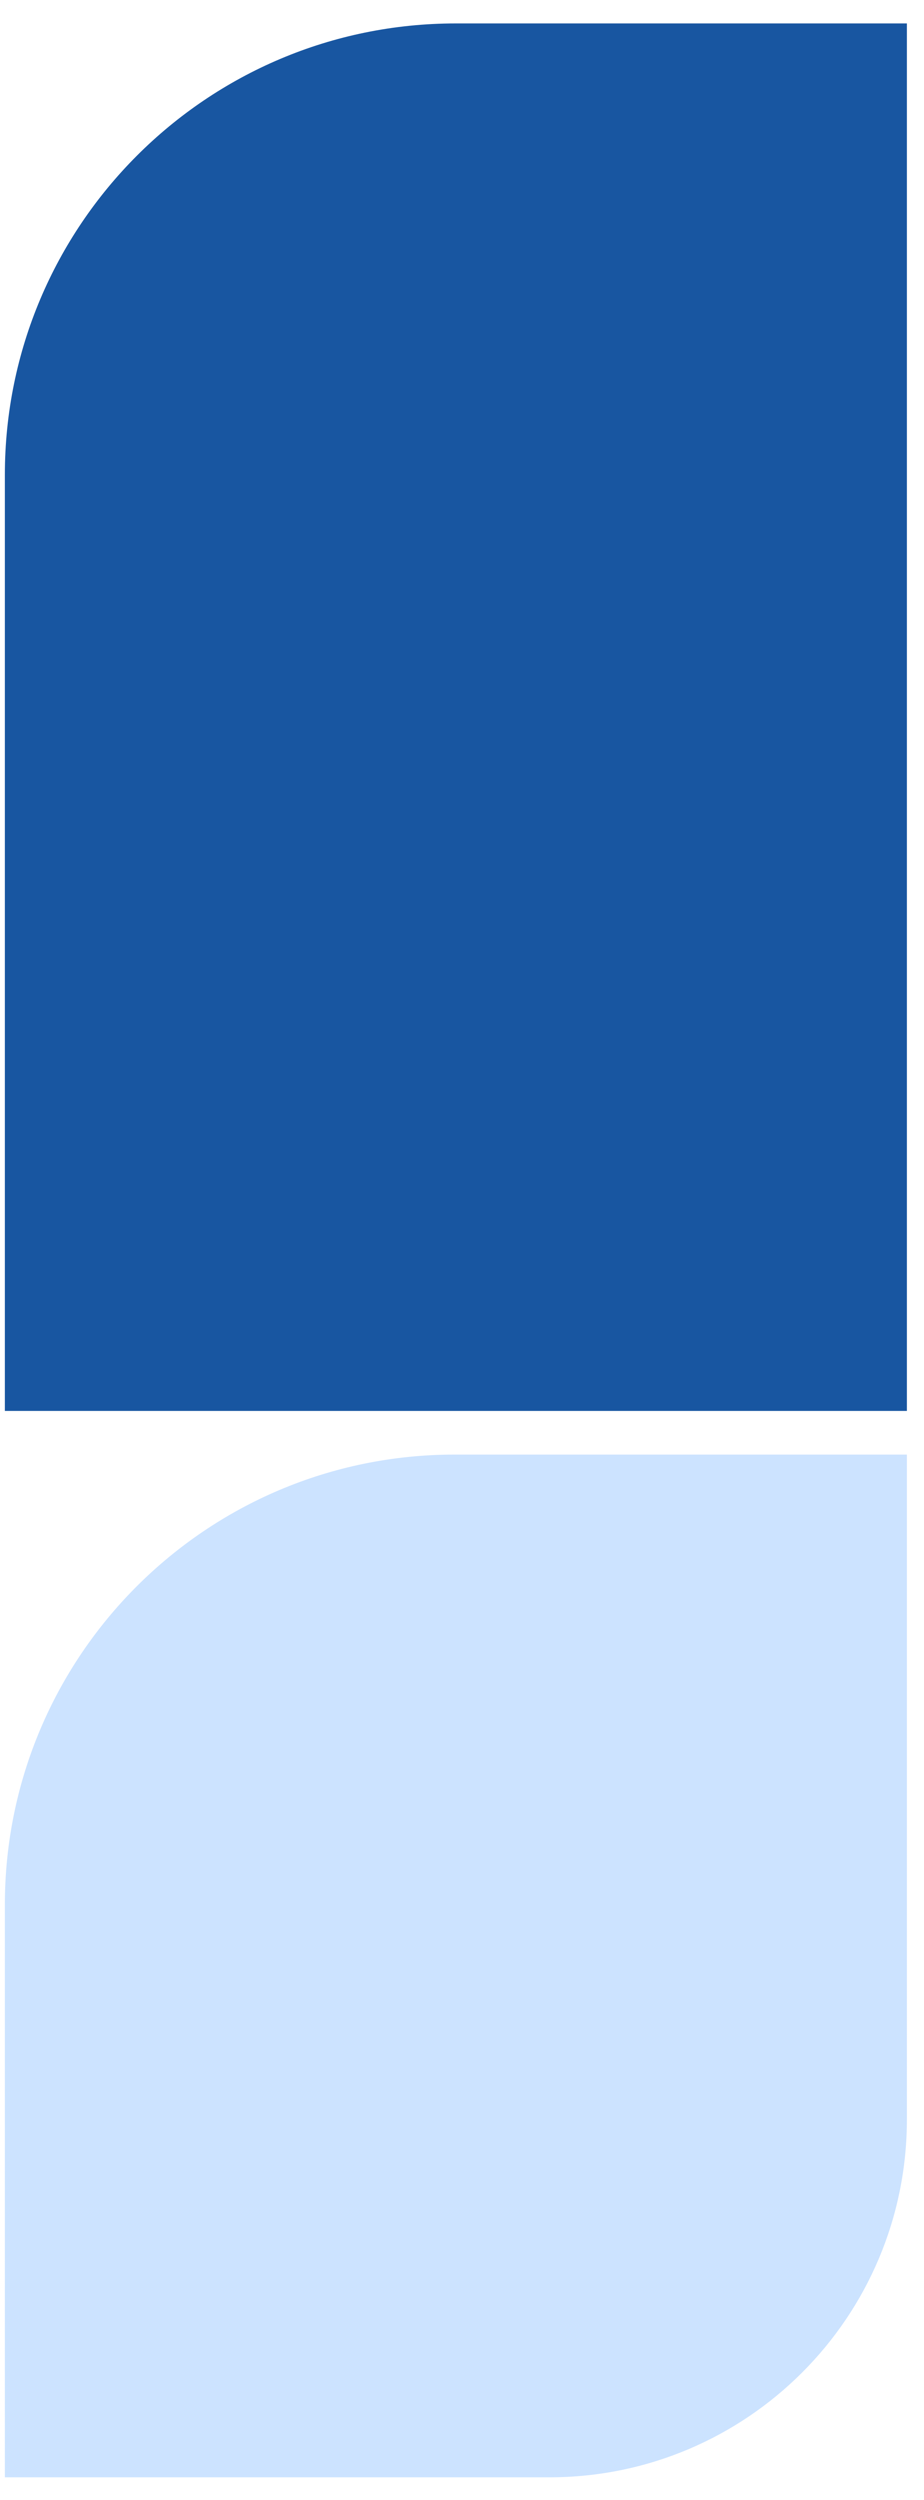
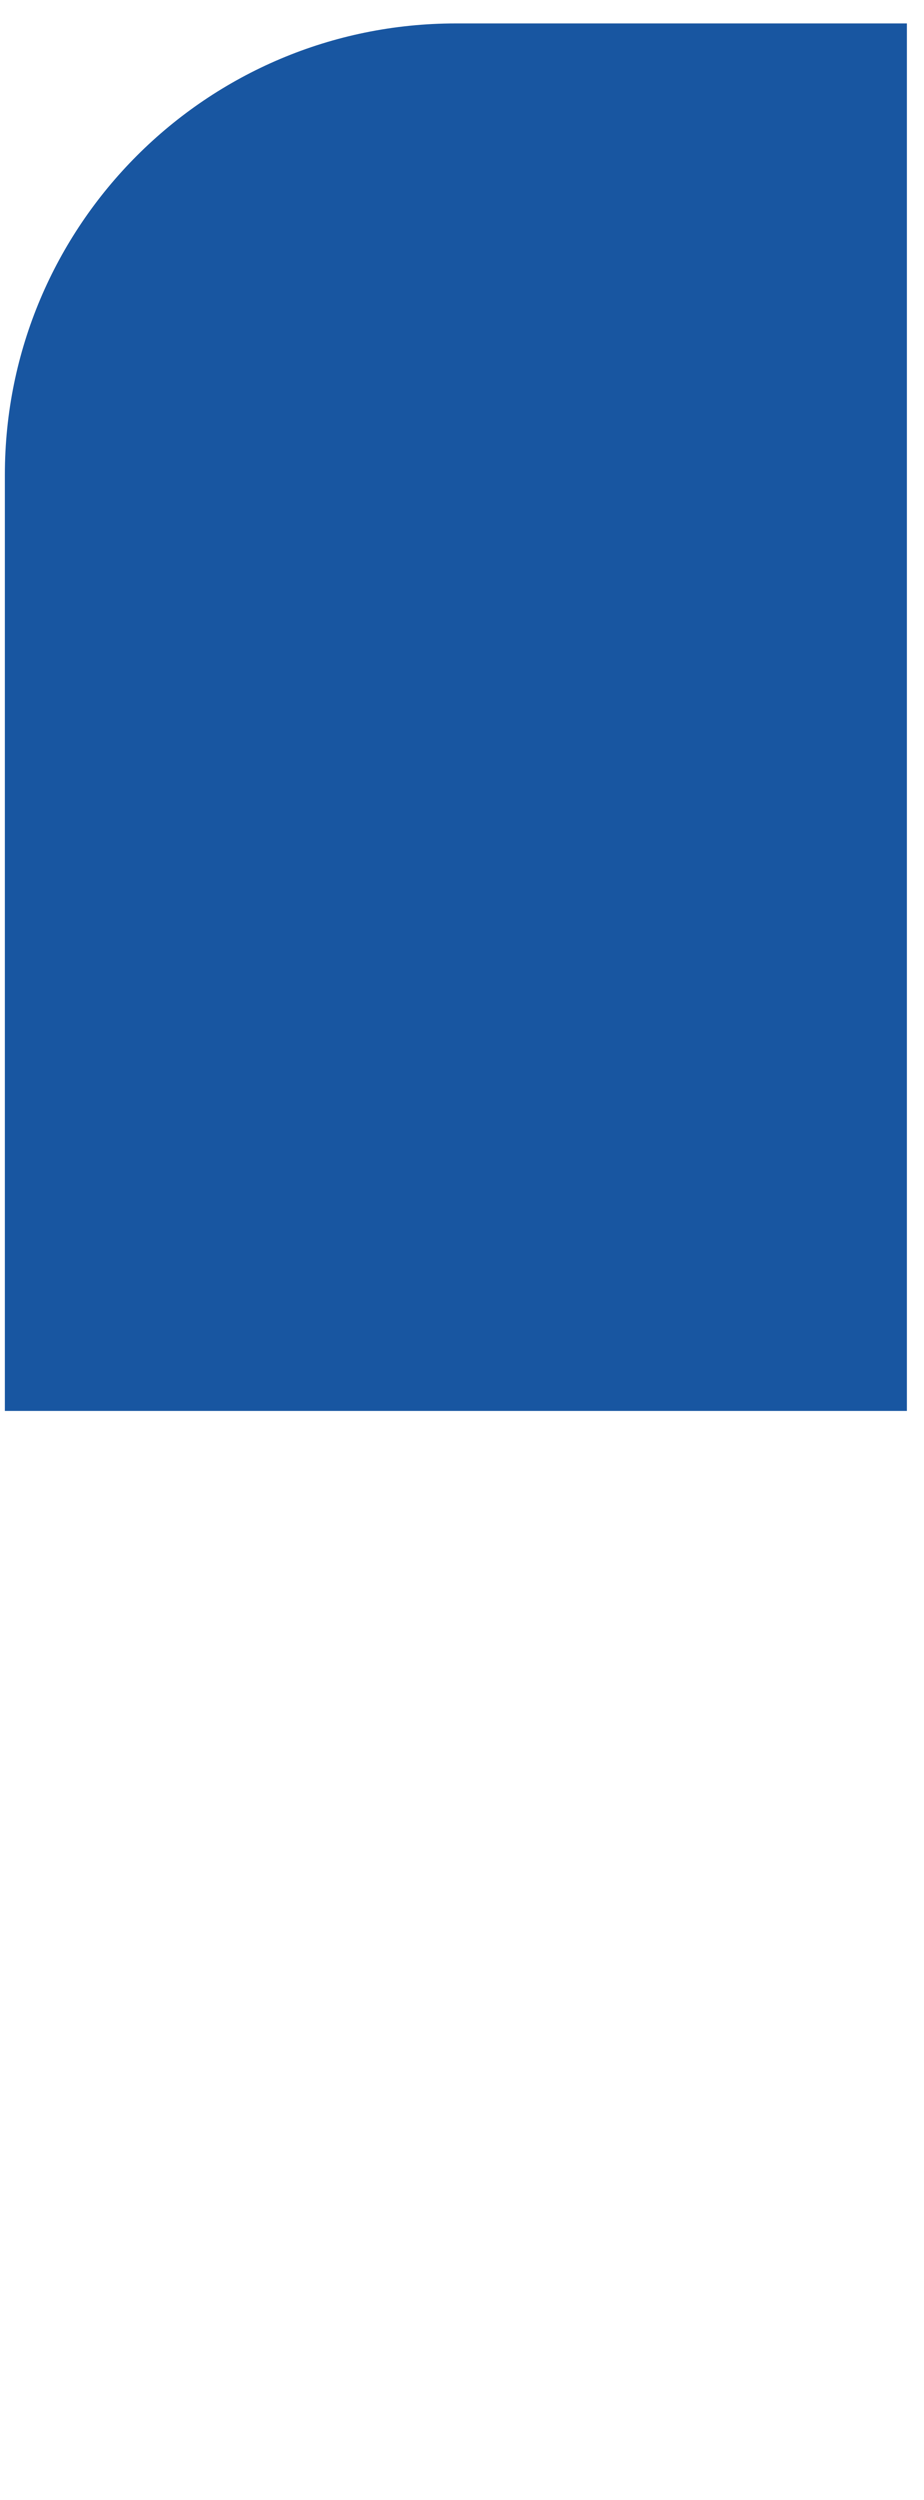
<svg xmlns="http://www.w3.org/2000/svg" width="27" height="73" viewBox="0 0 27 73" fill="none">
  <path d="M26.5 0.684H13.321C6.042 0.684 0.142 6.584 0.142 13.863V41.198H26.5V0.684Z" fill="#1856A1" />
-   <path d="M26.5 42.472H13.287C6.027 42.472 0.142 48.357 0.142 55.617V72.335H16.051C21.822 72.335 26.5 67.657 26.5 61.886V42.472Z" fill="#CCE3FF" />
</svg>